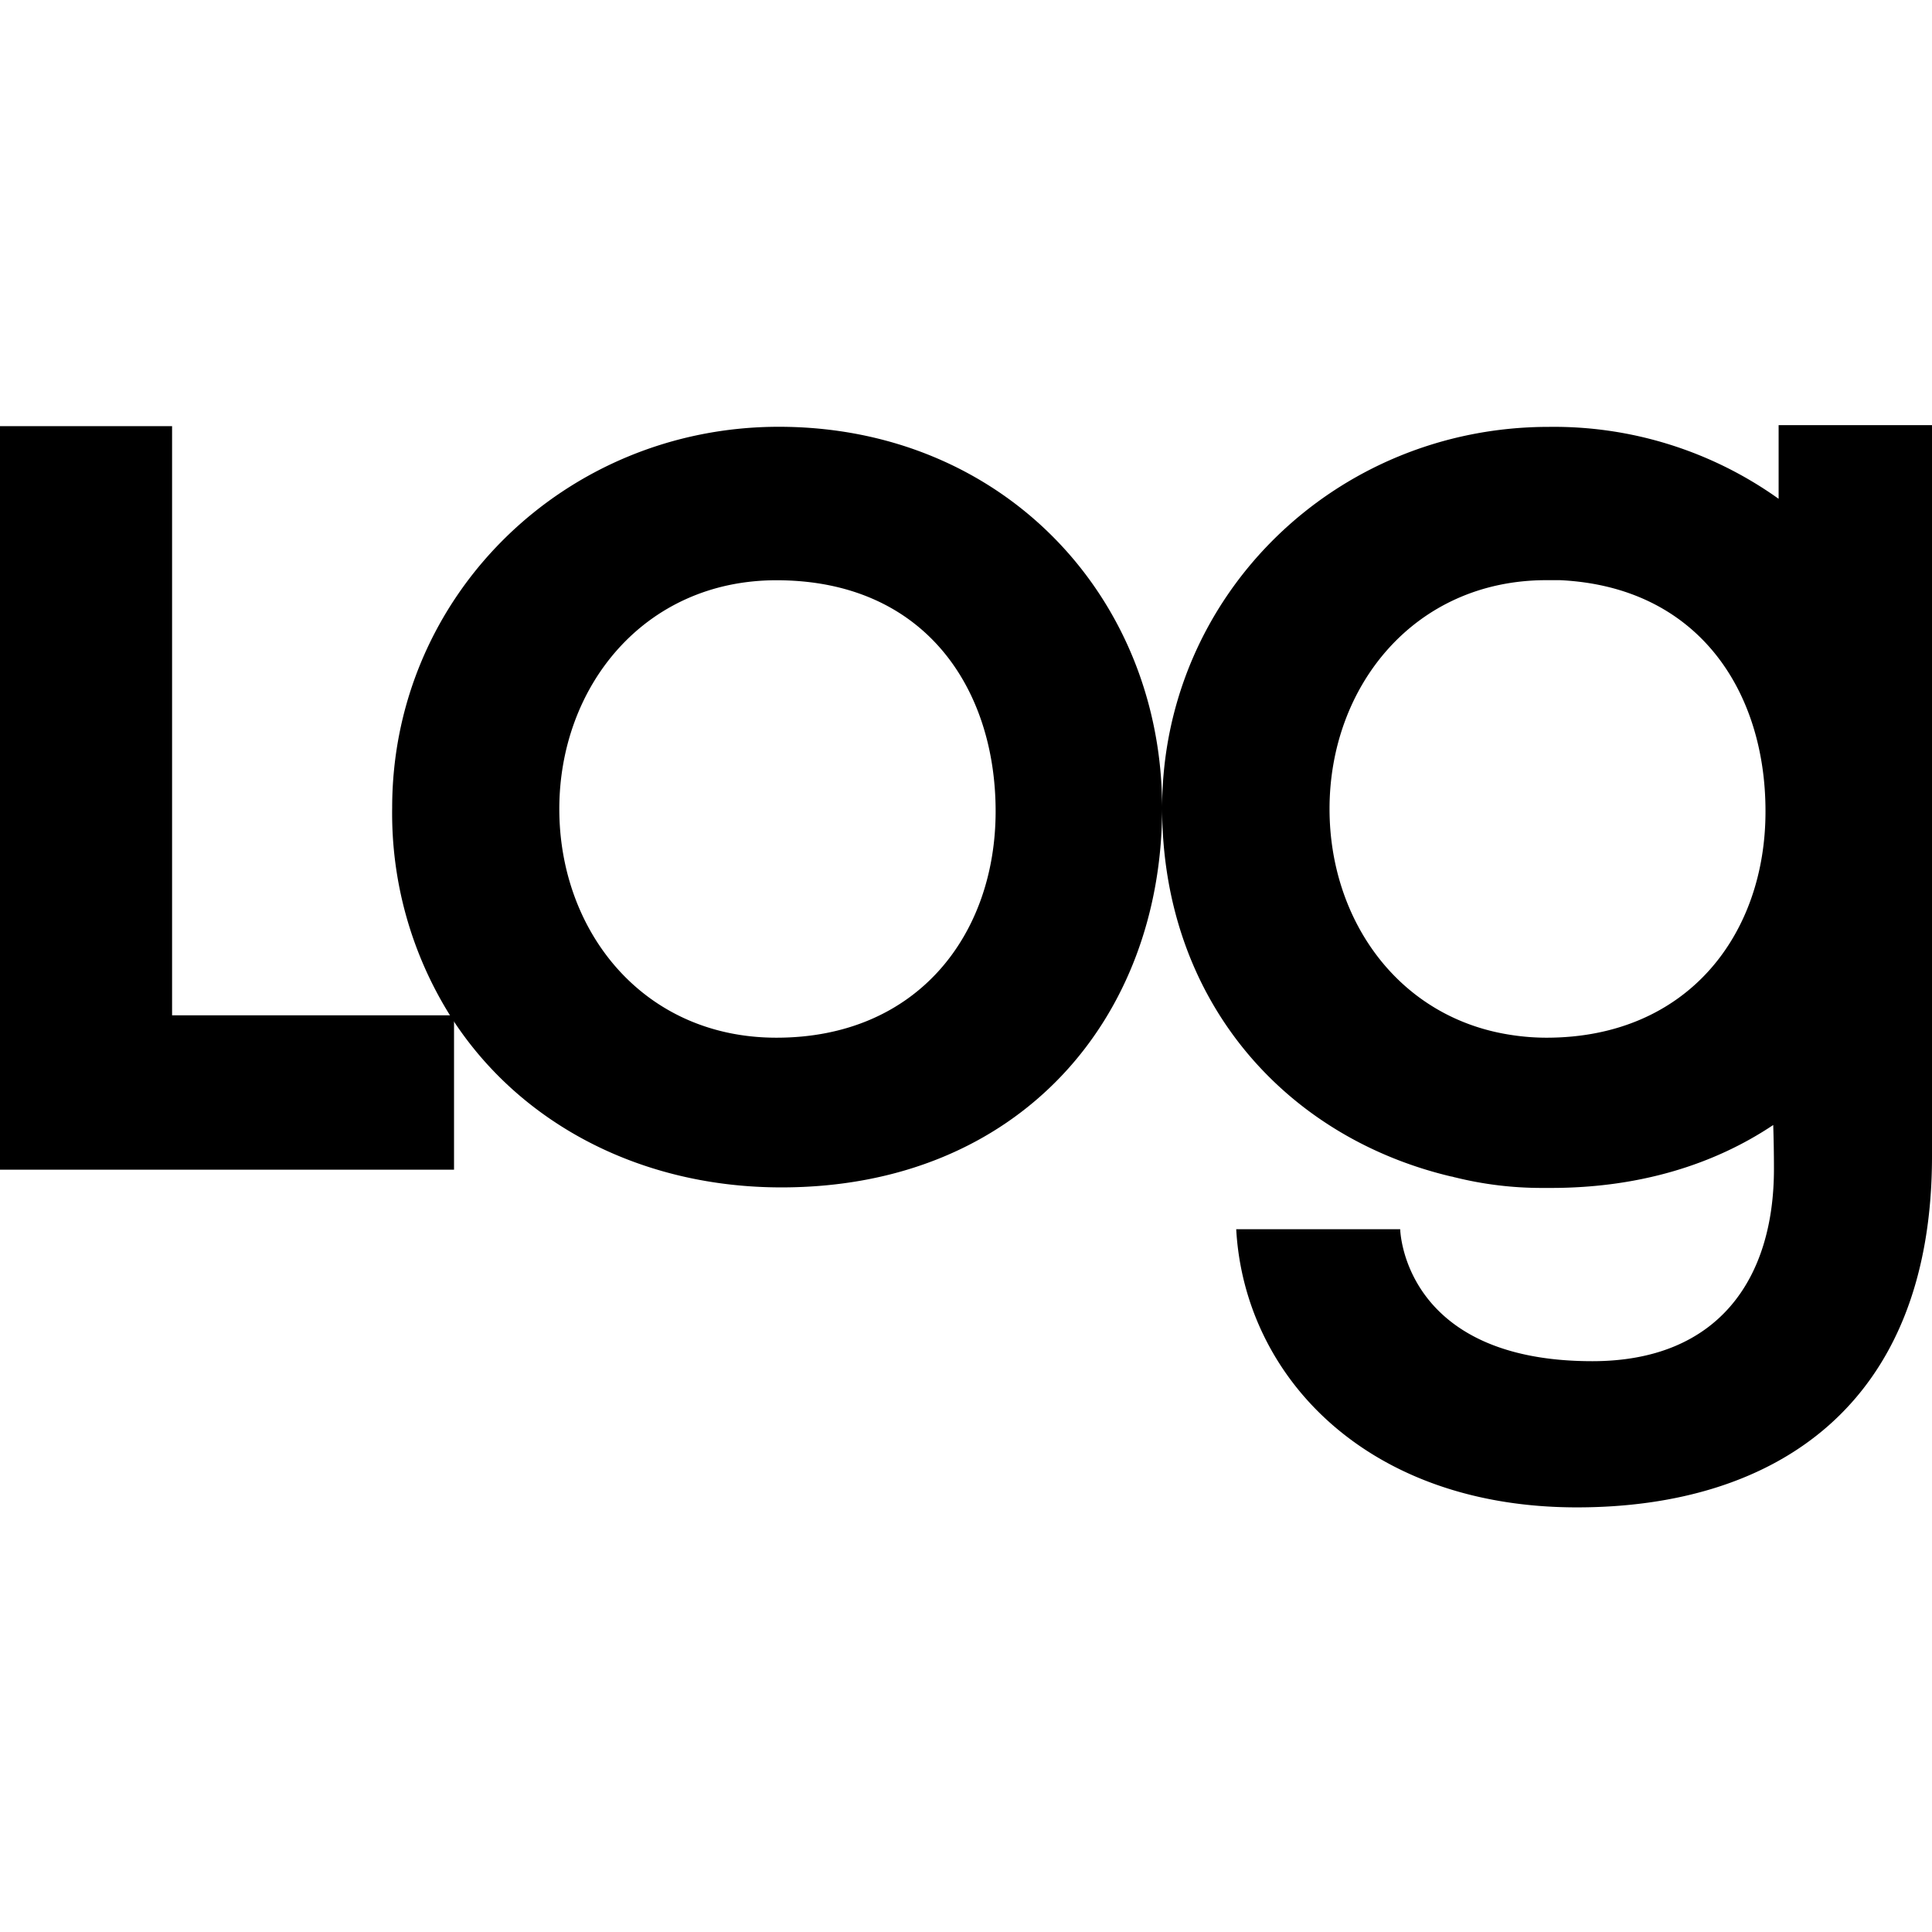
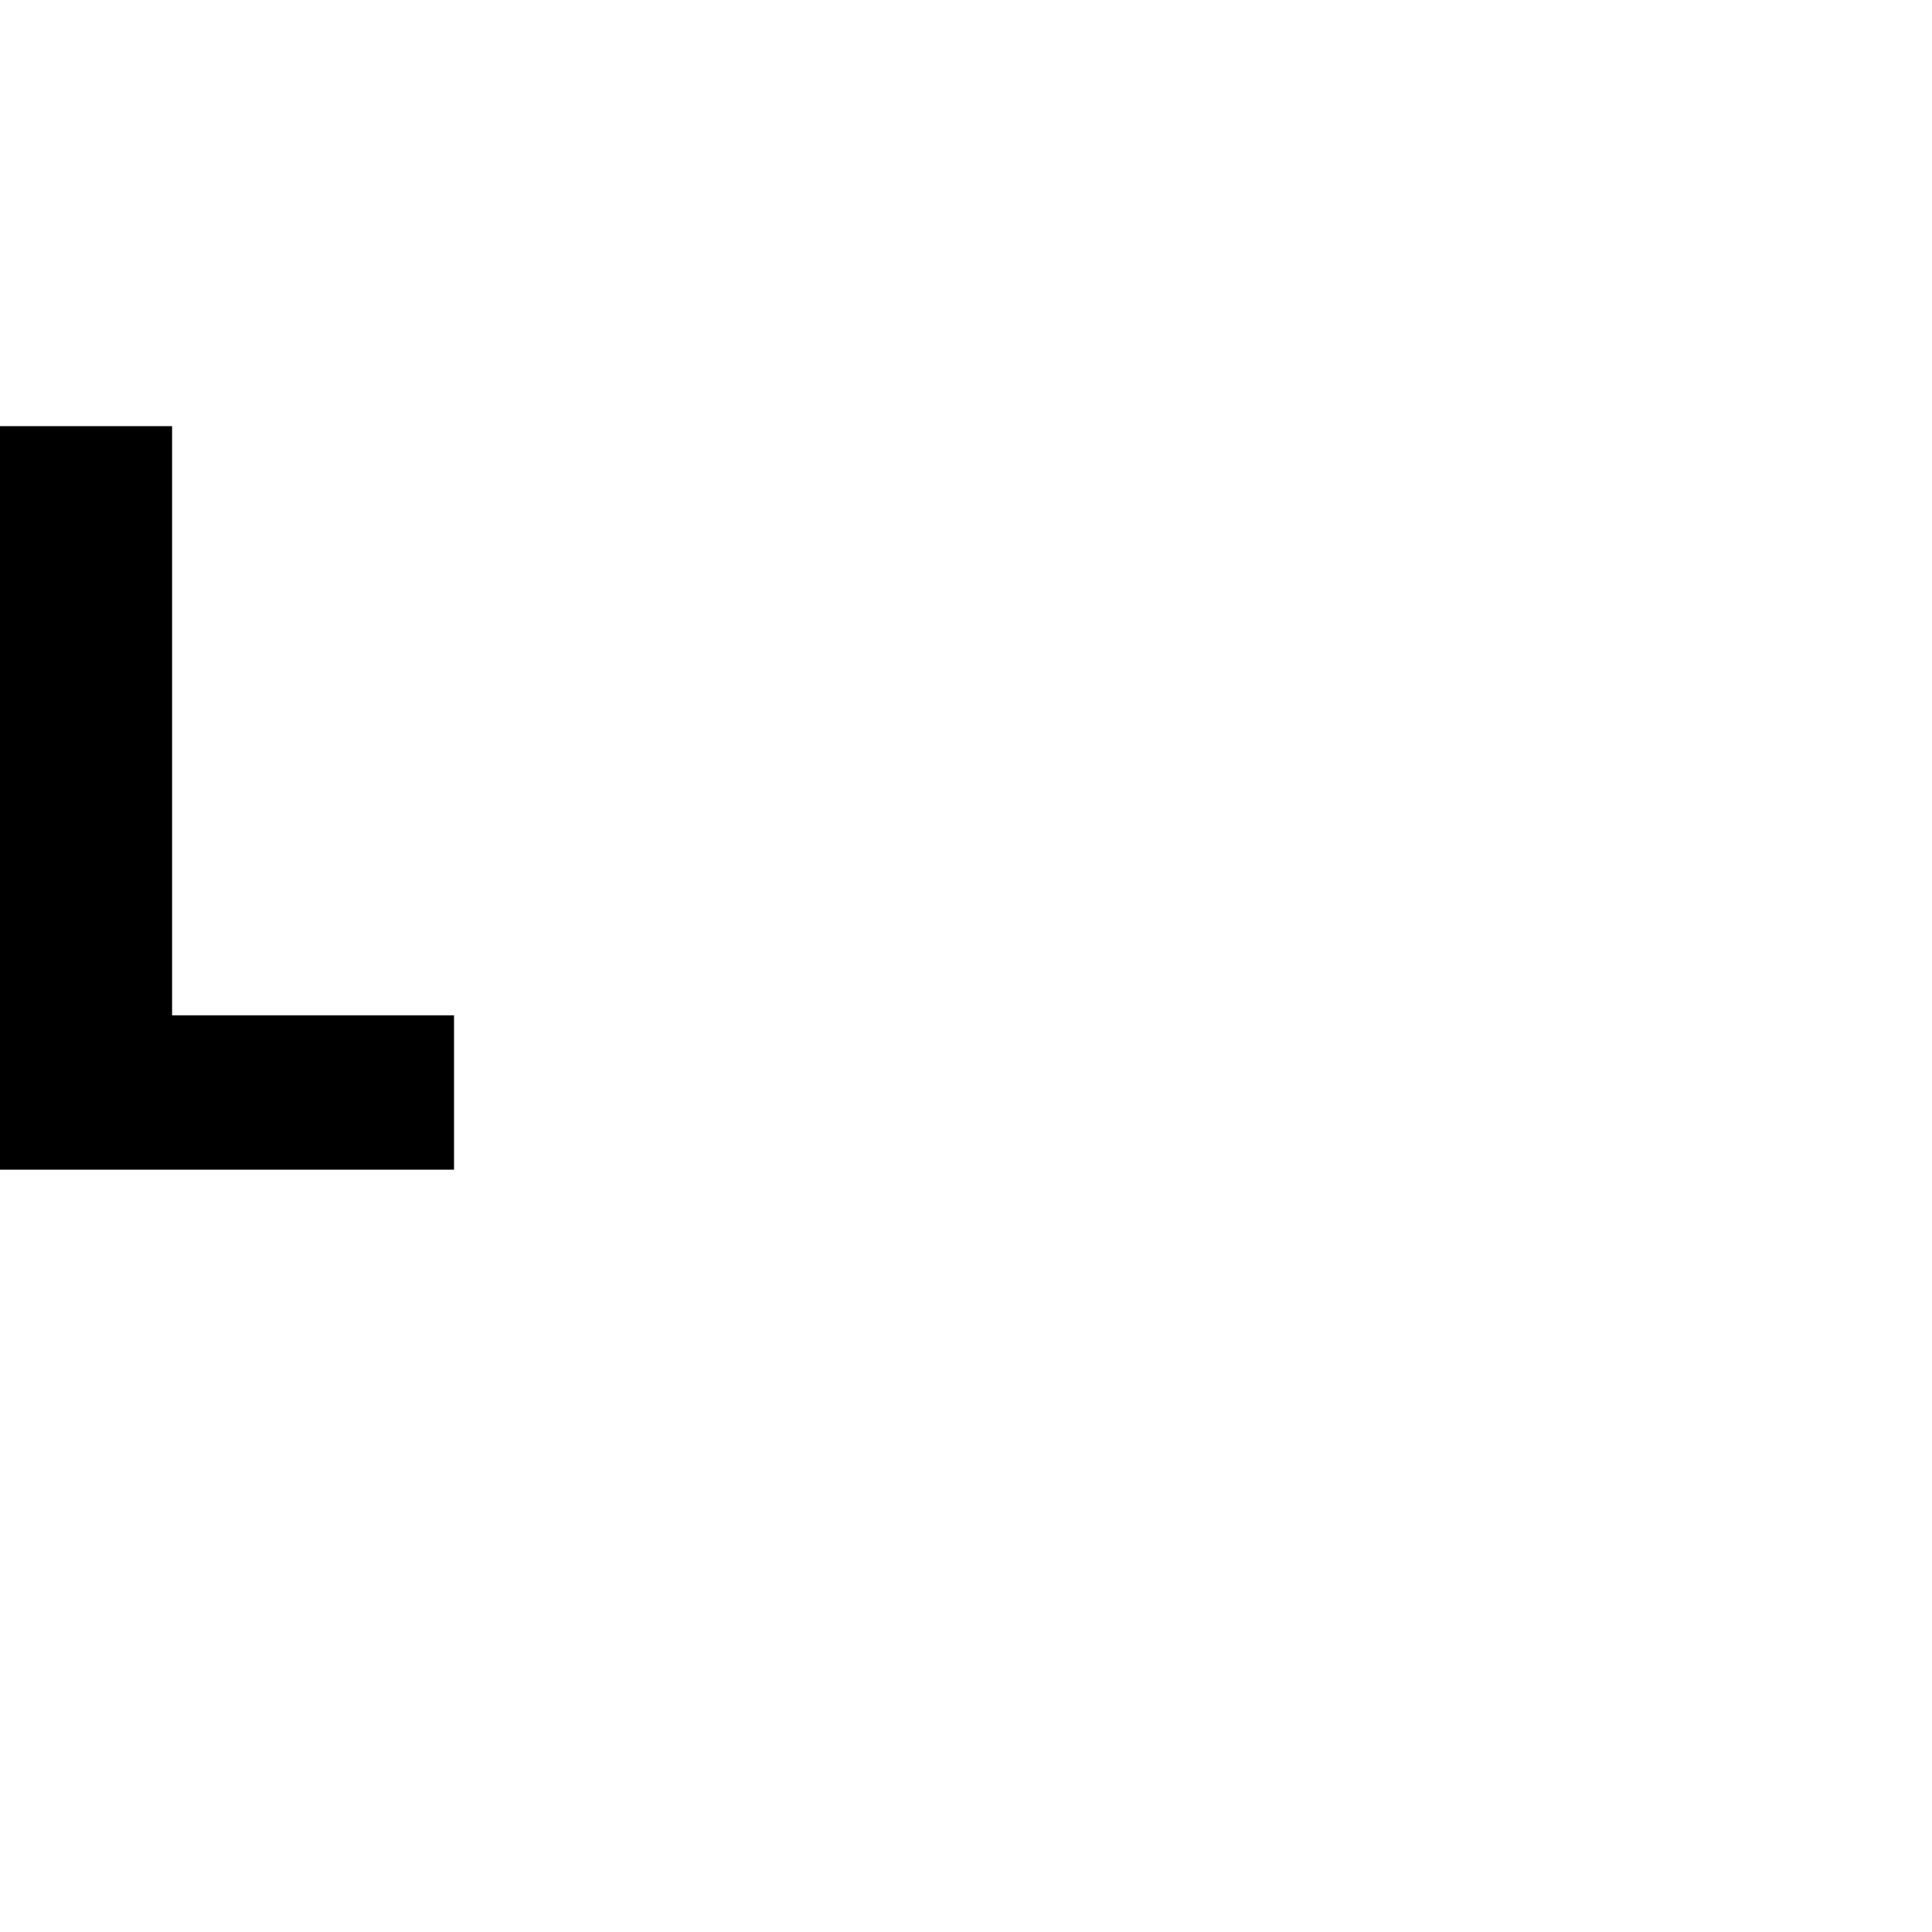
<svg xmlns="http://www.w3.org/2000/svg" width="50" height="50" viewBox="0 0 214.89 120.31">
  <style>@media (prefers-color-scheme:dark){path{fill:#fff}}</style>
  <path d="M19.14 65.64V.11H0v82.7h50.5V65.64z" />
-   <path d="M86.62.18c-23.73 0-43 18.75-43 42.38a42.39 42.39 0 0 0 6.43 23.08 4.33 4.33 0 0 0 .47.73c7.65 11.54 21 18.41 36.39 18.41 26.51 0 42.35-18.88 42.35-42.22C129.23 19.06 111.5.18 86.62.18zm-.26 67.95c-14.83 0-24.15-11.83-24.15-25.44s9.44-25.44 24.15-25.44c16.52 0 24.38 12.06 24.38 25.7s-8.64 25.18-24.38 25.18zM197.83 0v8.19a43 43 0 0 0-25.57-8c-23.73 0-43 18.75-43 42.38 0 21.27 13.54 36.59 32.16 41 .13 0 .29.08.44.1a40 40 0 0 0 9.65 1.17h1c9.78 0 18.1-2.57 24.72-7 .05 1.56.08 3.14.08 4.9 0 12.19-6.17 21.37-20.2 21.37-21.11 0-21.37-14.68-21.37-14.68H137.5c.91 16.39 14.55 30.94 37.89 30.94 22 0 39.5-11.26 39.5-39.08V0zM172 68.13a25.83 25.83 0 0 1-3.81-.29c-12.58-1.84-20.31-12.76-20.31-25.16 0-13.64 9.44-25.44 24.12-25.44h1.5c15.48.73 22.87 12.45 22.87 25.68.03 13.67-8.63 25.21-24.37 25.21z" />
</svg>